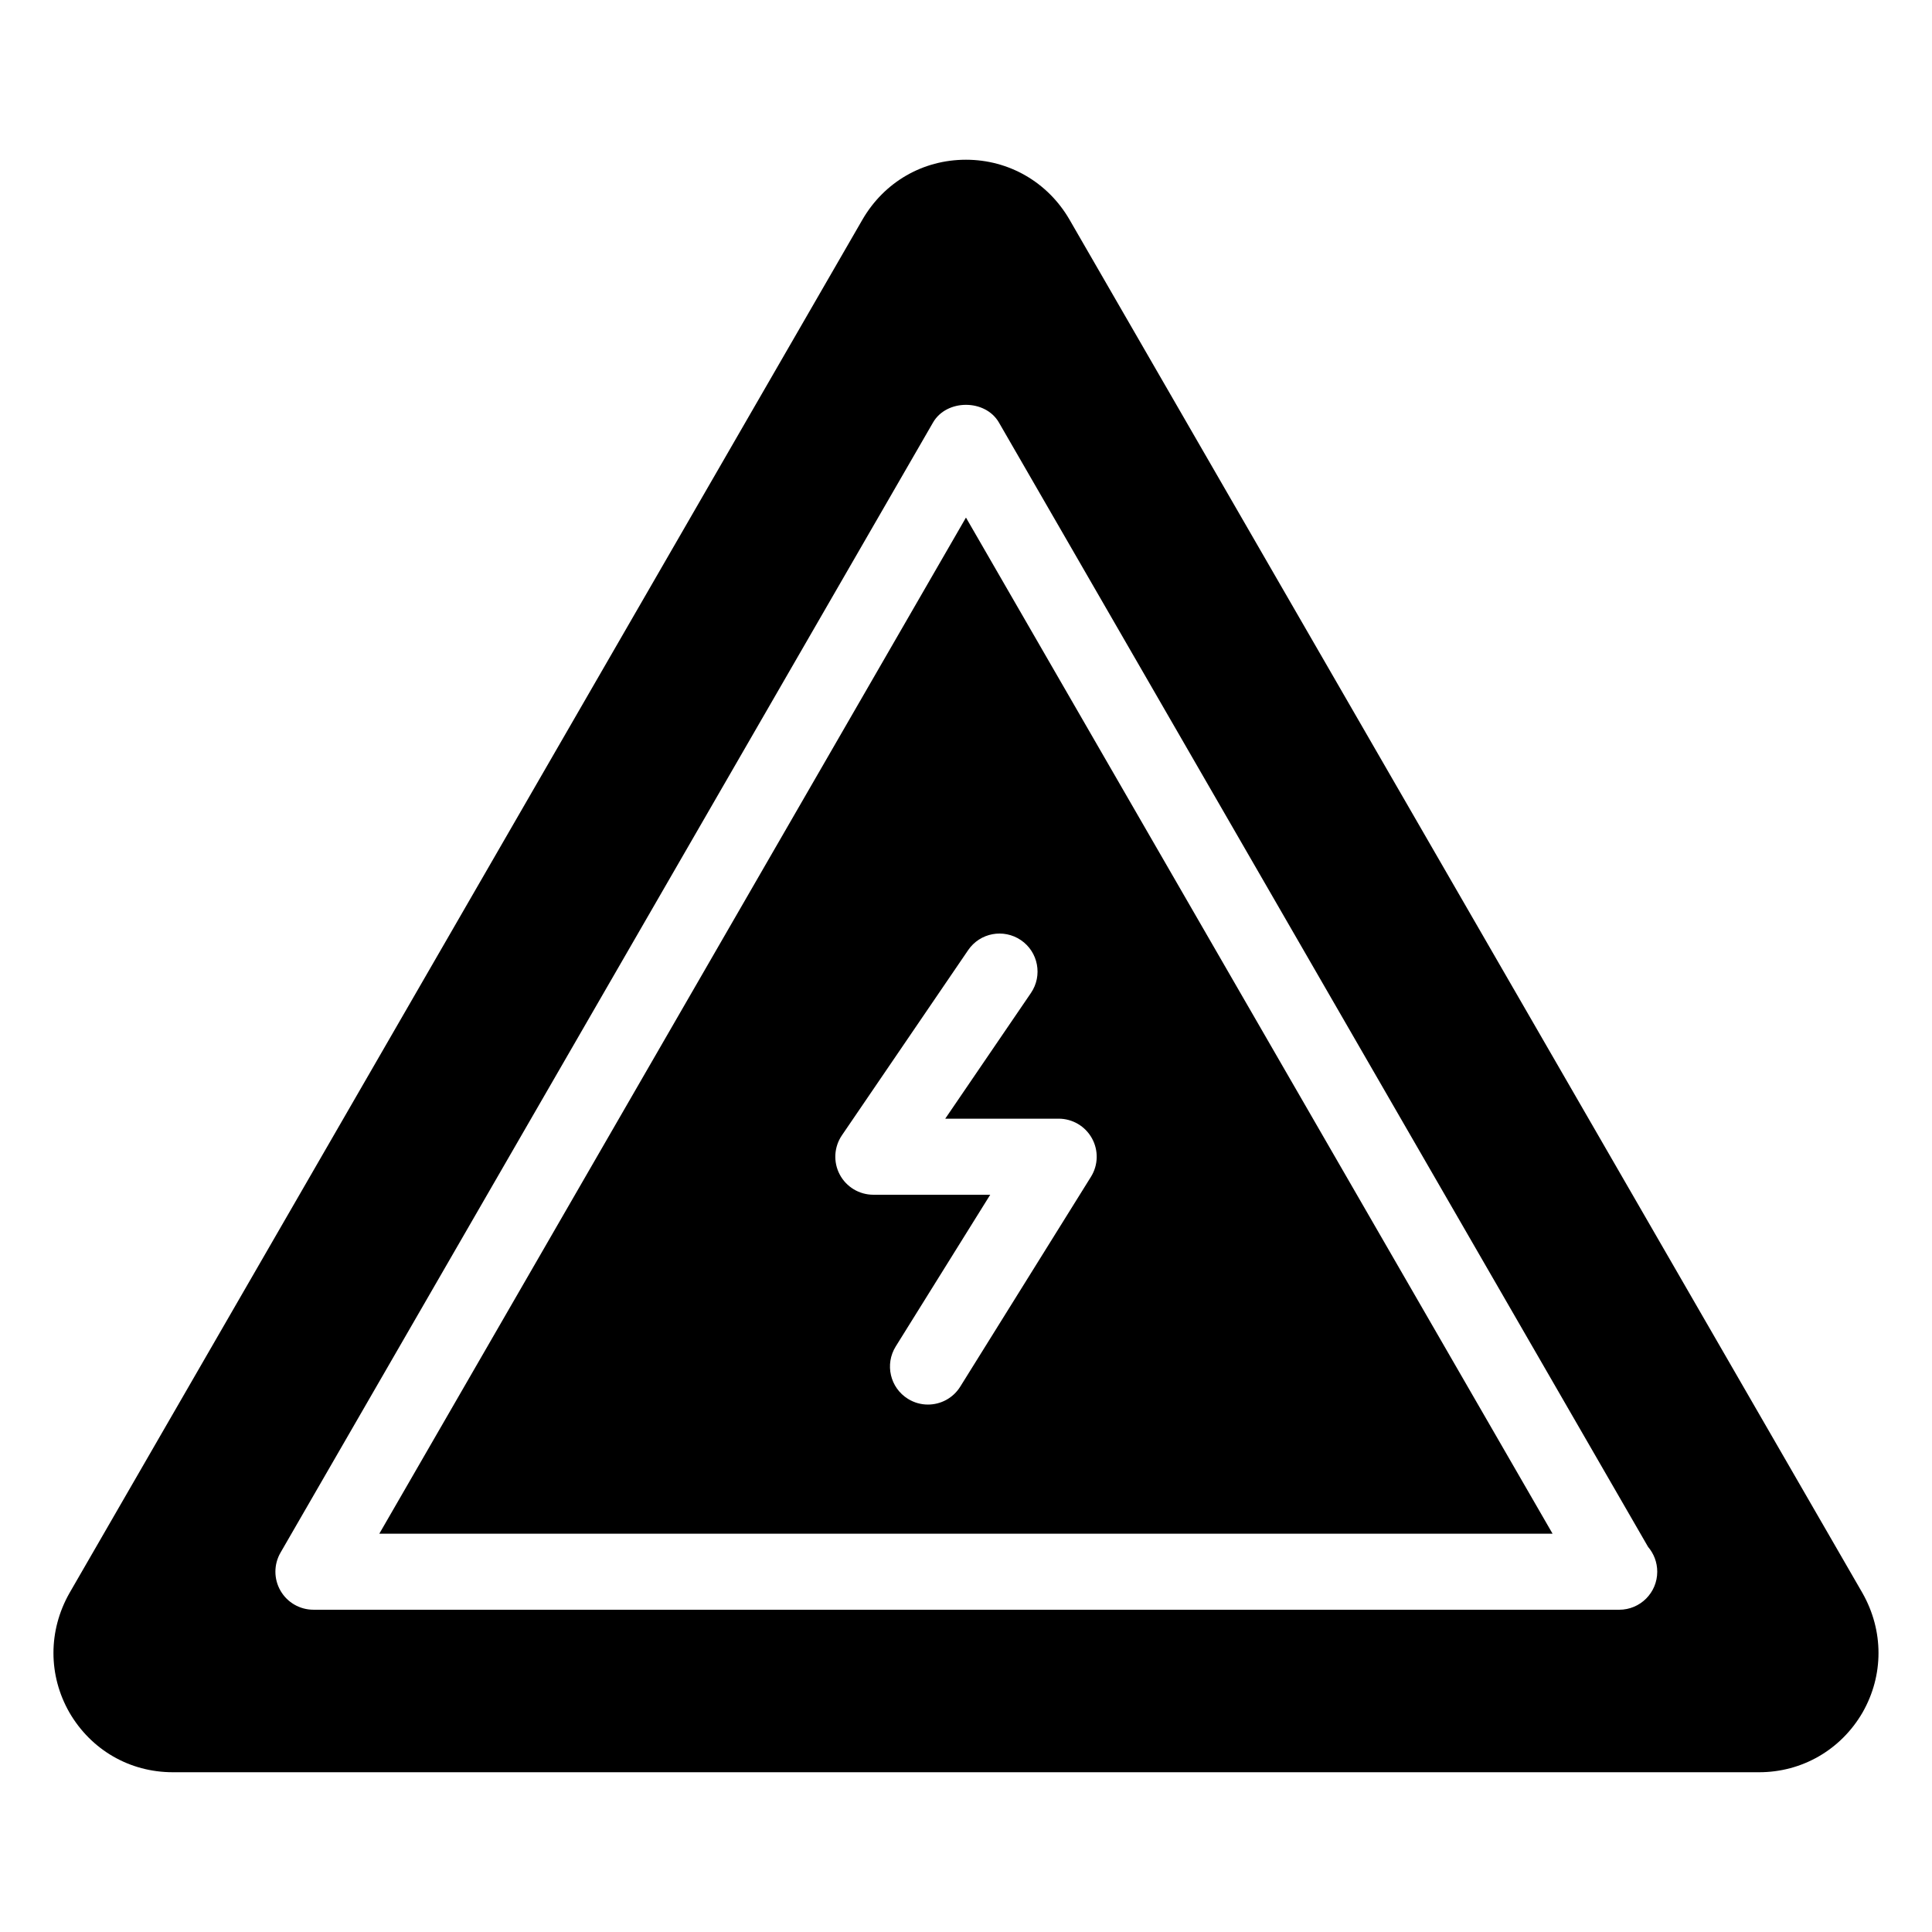
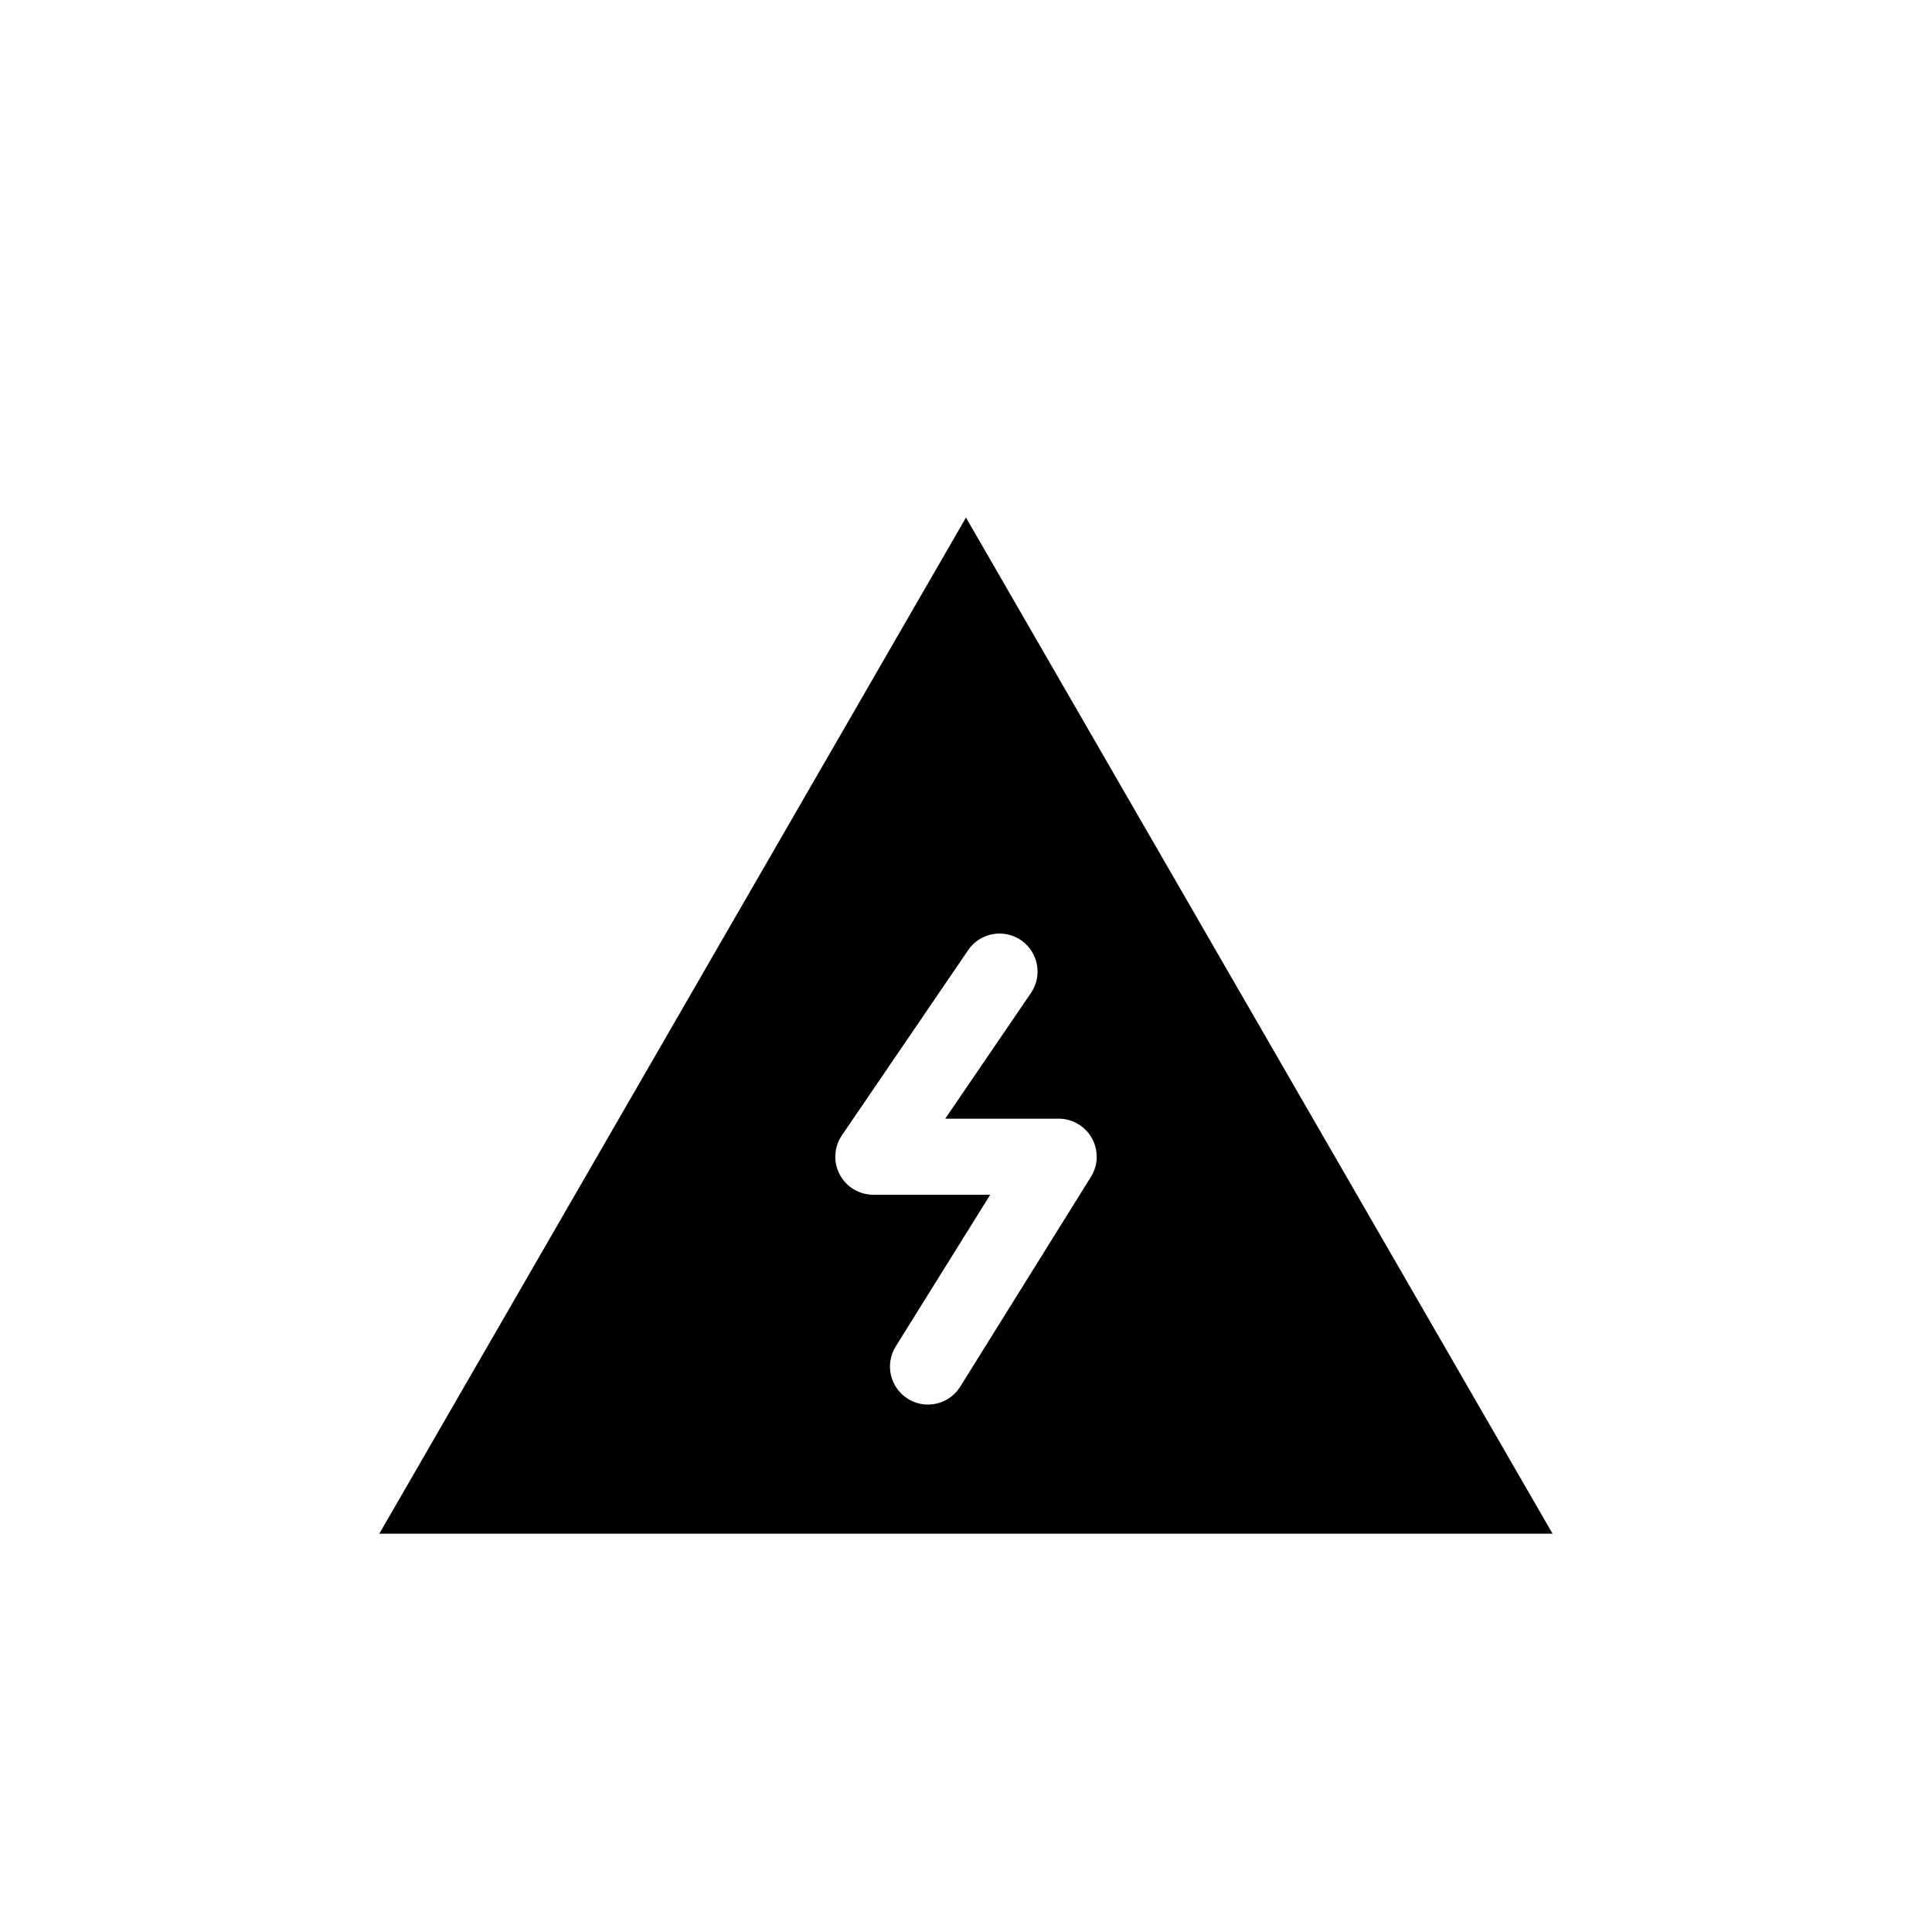
<svg xmlns="http://www.w3.org/2000/svg" fill="#000000" width="800px" height="800px" version="1.1" viewBox="144 144 512 512">
  <g>
-     <path d="m637.59 566.2-210.19-364.05c-5.742-9.875-16.023-15.82-27.406-15.82-11.484 0-21.664 5.945-27.406 15.82l-210.19 364.05c-5.641 9.977-5.641 21.766 0 31.641 5.742 9.875 15.922 15.82 27.406 15.82h420.38c11.387 0 21.664-5.945 27.406-15.82 5.644-9.871 5.644-21.664 0-31.641zm-64.484 4.394c-0.051 0.012-0.129 0.012-0.195 0h-345.85c-3.602 0-6.926-1.918-8.727-5.039-1.801-3.121-1.801-6.957 0-10.078l172.93-299.51c3.602-6.238 13.855-6.238 17.457 0l172.04 297.98c1.512 1.773 2.426 4.066 2.426 6.574 0 5.57-4.508 10.078-10.074 10.078z" />
    <path d="m244.52 550.45h310.93l-155.46-269.29zm170.04-157.3c4.594 3.129 5.785 9.406 2.648 14.004l-22.711 33.309h30.062c3.66 0 7.035 1.988 8.809 5.188 1.781 3.199 1.684 7.113-0.254 10.215l-34.637 55.605c-1.91 3.07-5.195 4.754-8.562 4.754-1.82 0-3.66-0.492-5.312-1.523-4.723-2.941-6.168-9.152-3.227-13.875l25.043-40.207h-30.977c-3.738 0-7.164-2.066-8.906-5.363-1.75-3.305-1.523-7.301 0.582-10.391l33.445-49.062c3.133-4.609 9.391-5.773 13.996-2.652z" />
  </g>
</svg>